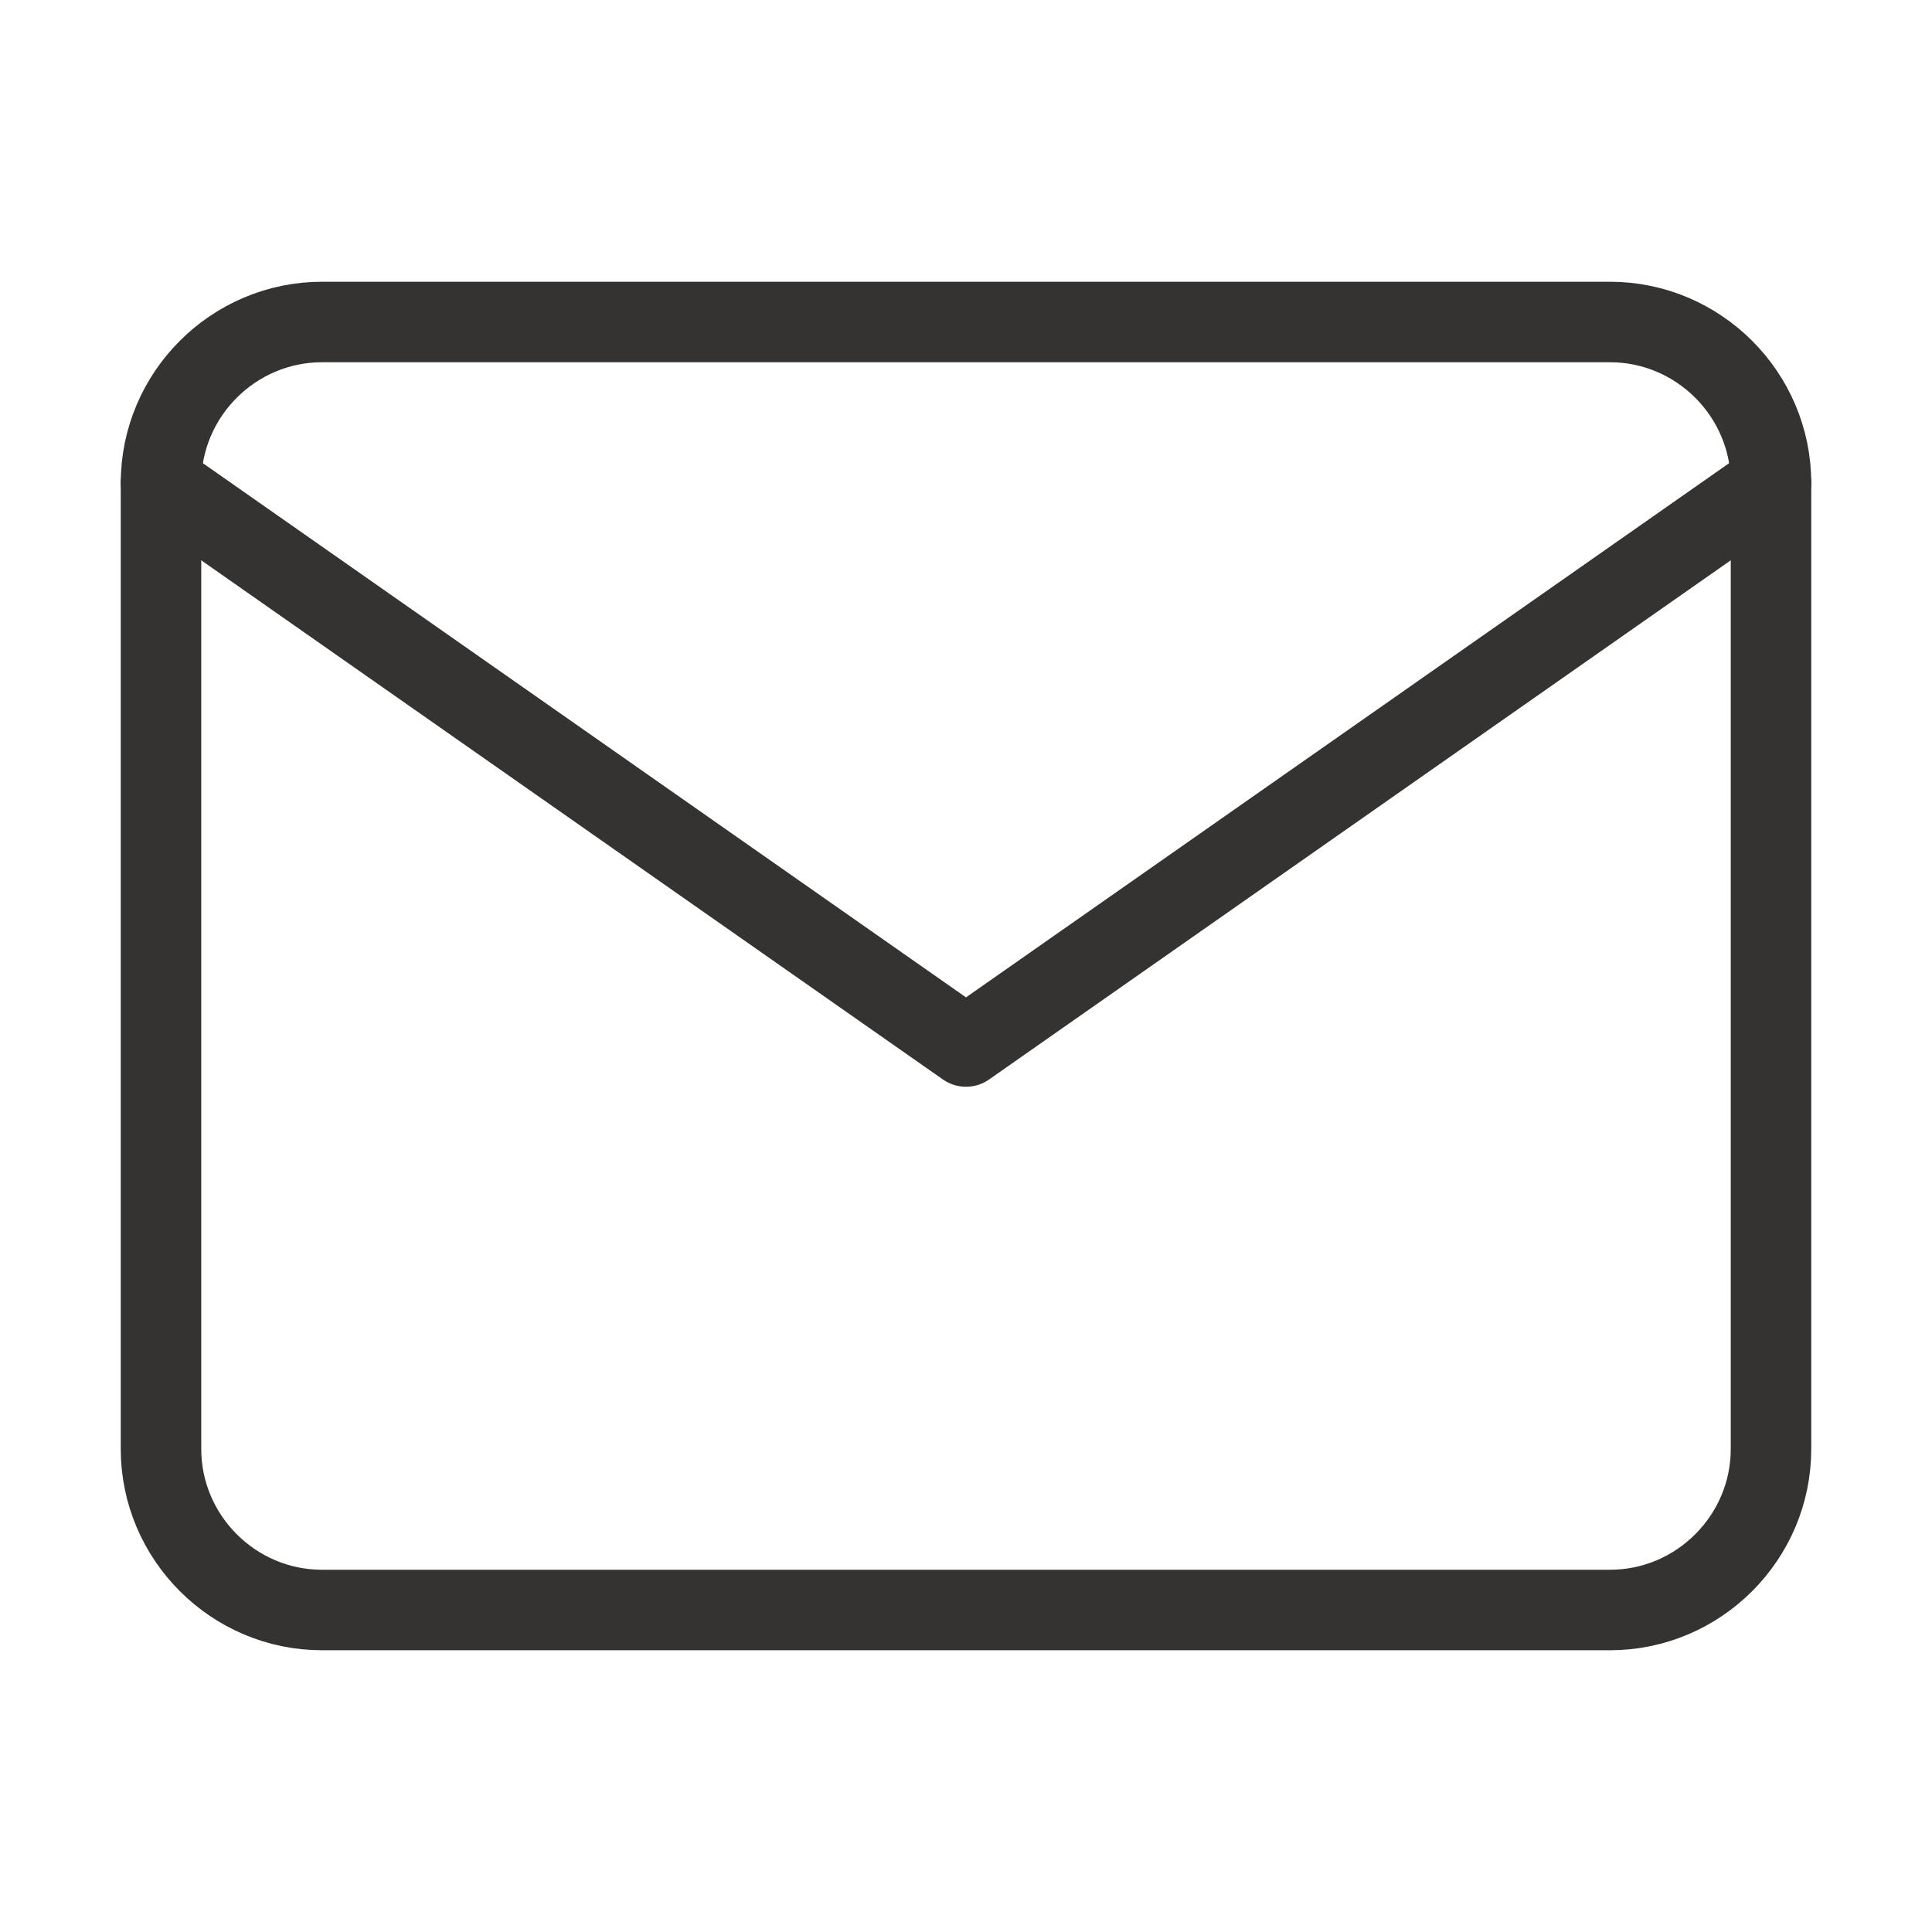
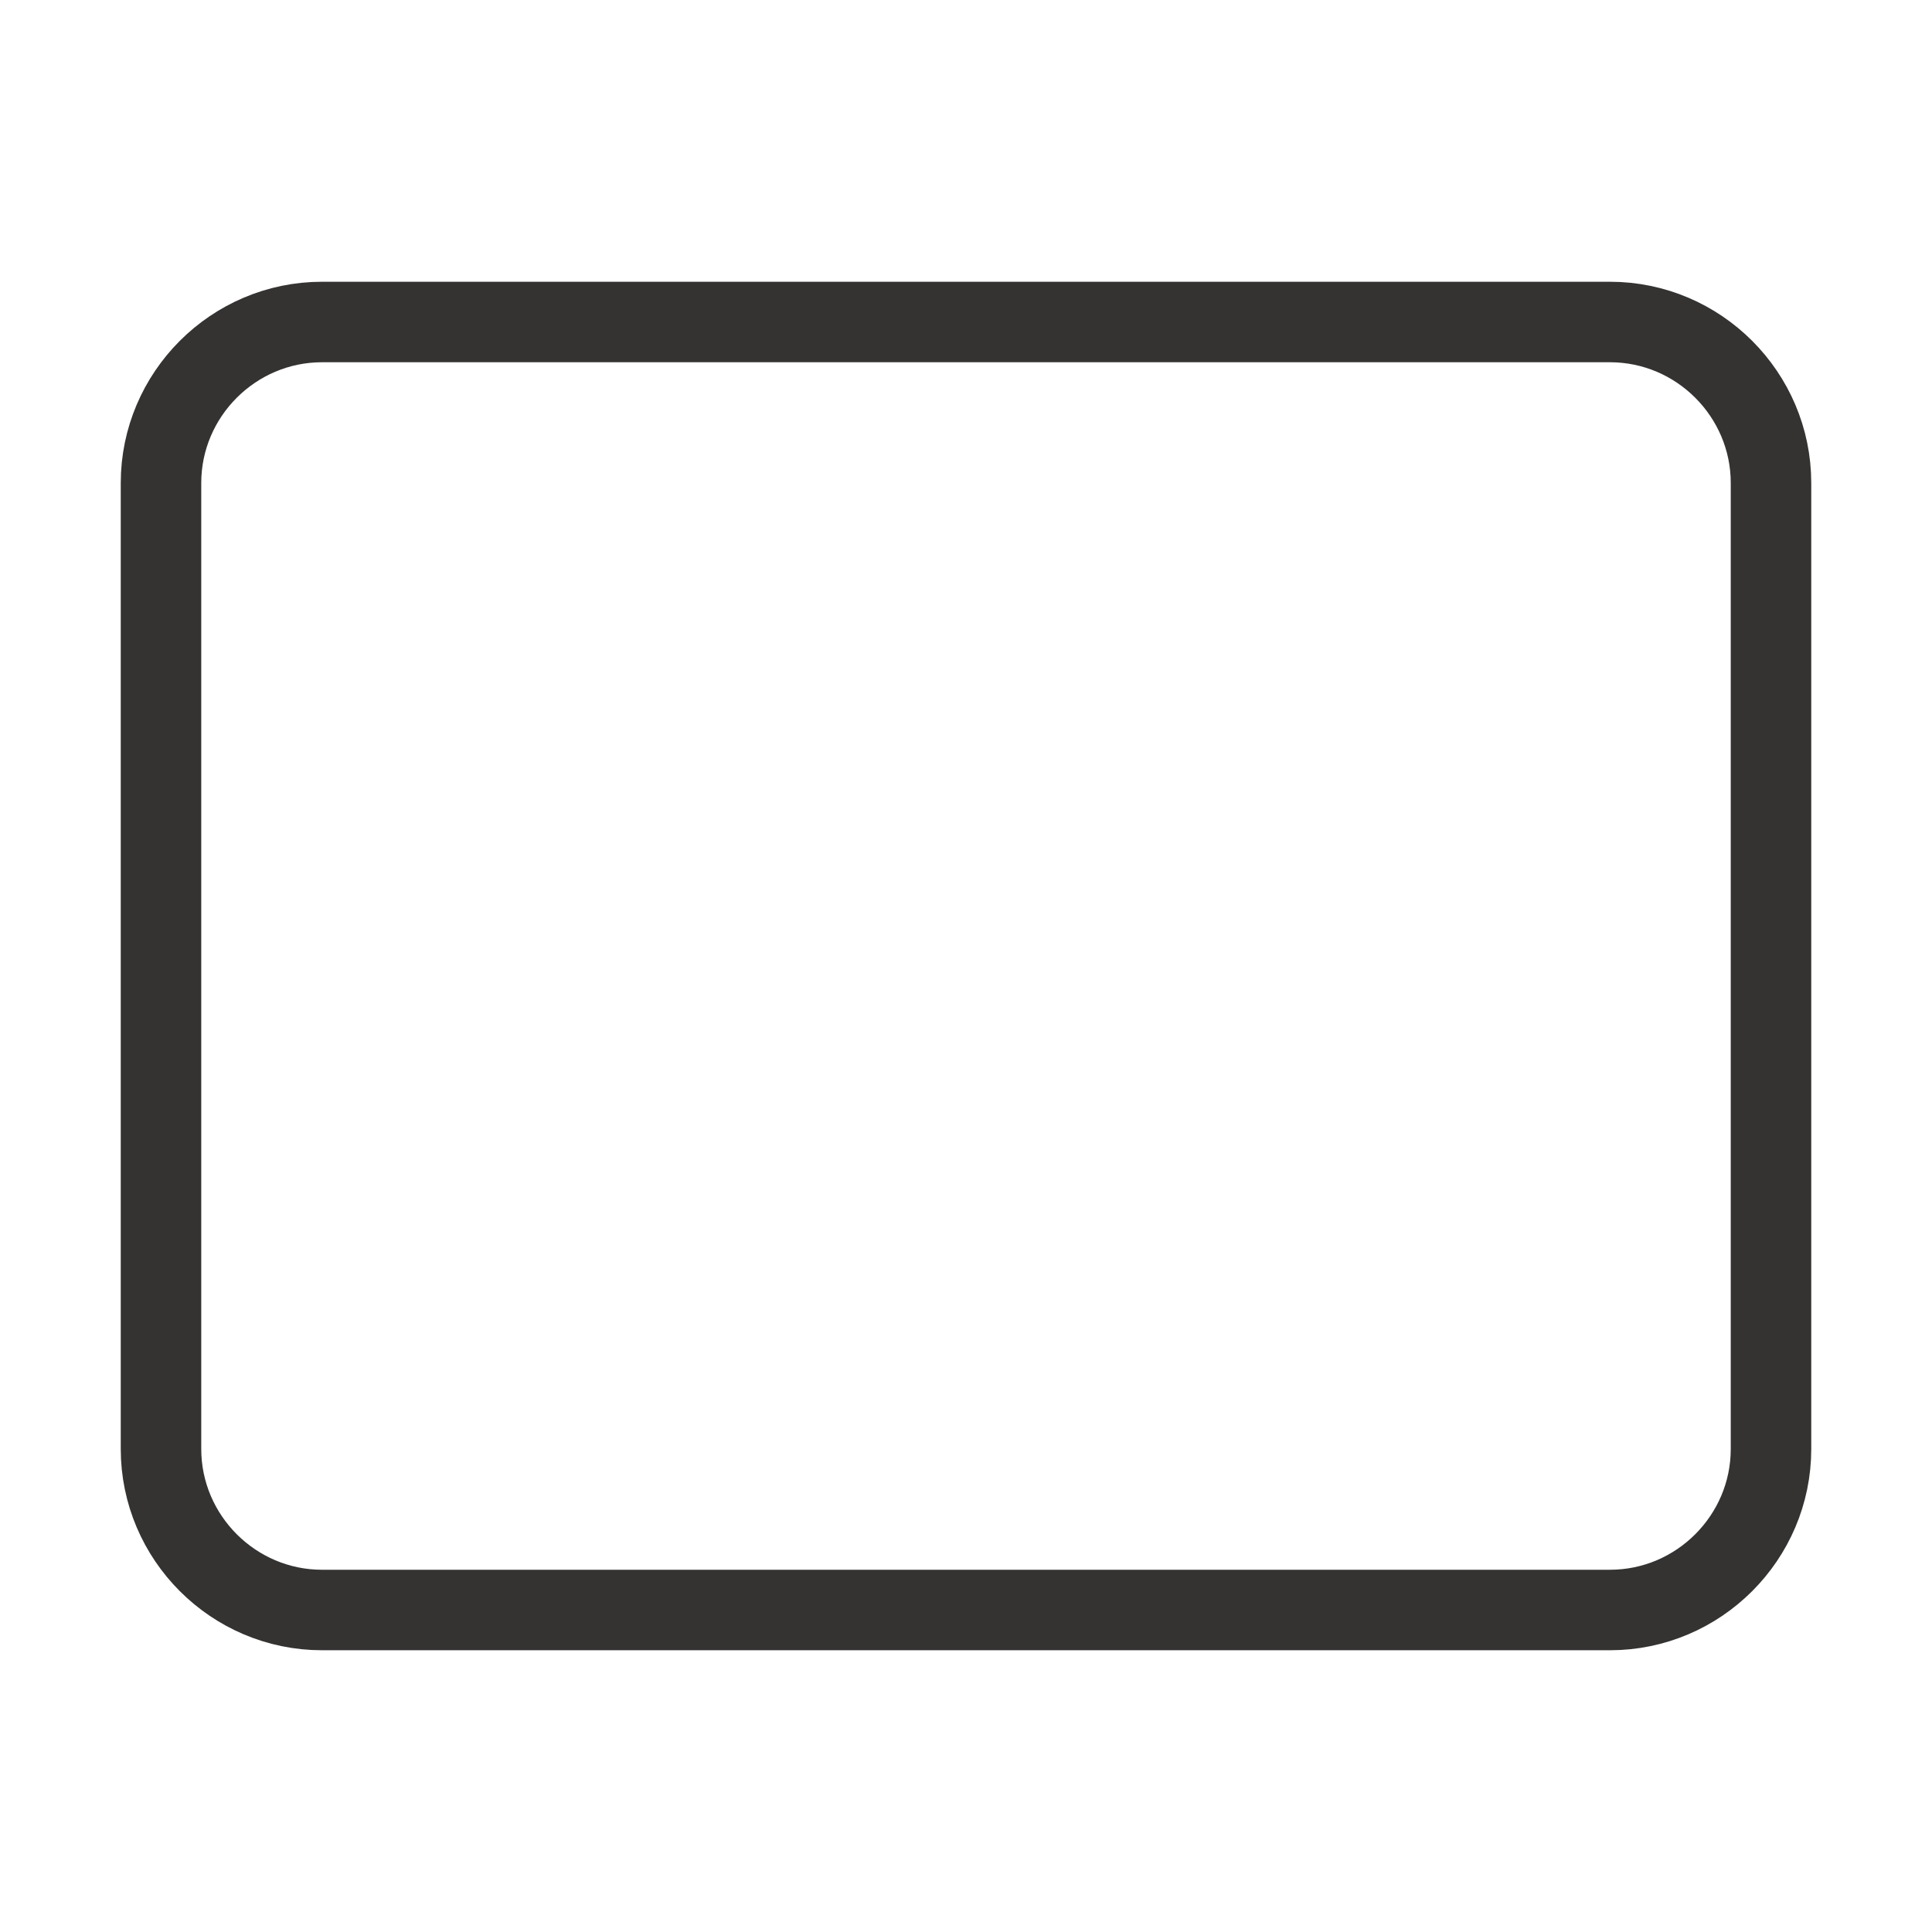
<svg xmlns="http://www.w3.org/2000/svg" width="24" height="24" viewBox="0 0 24 24" fill="none">
  <path d="M4 4H20C21.1 4 22 4.9 22 6V18C22 19.1 21.1 20 20 20H4C2.9 20 2 19.1 2 18V6C2 4.9 2.9 4 4 4Z" stroke="#343332" stroke-linecap="round" stroke-linejoin="round" />
-   <path d="M22 6L12 13L2 6" stroke="#343332" stroke-linecap="round" stroke-linejoin="round" />
</svg>